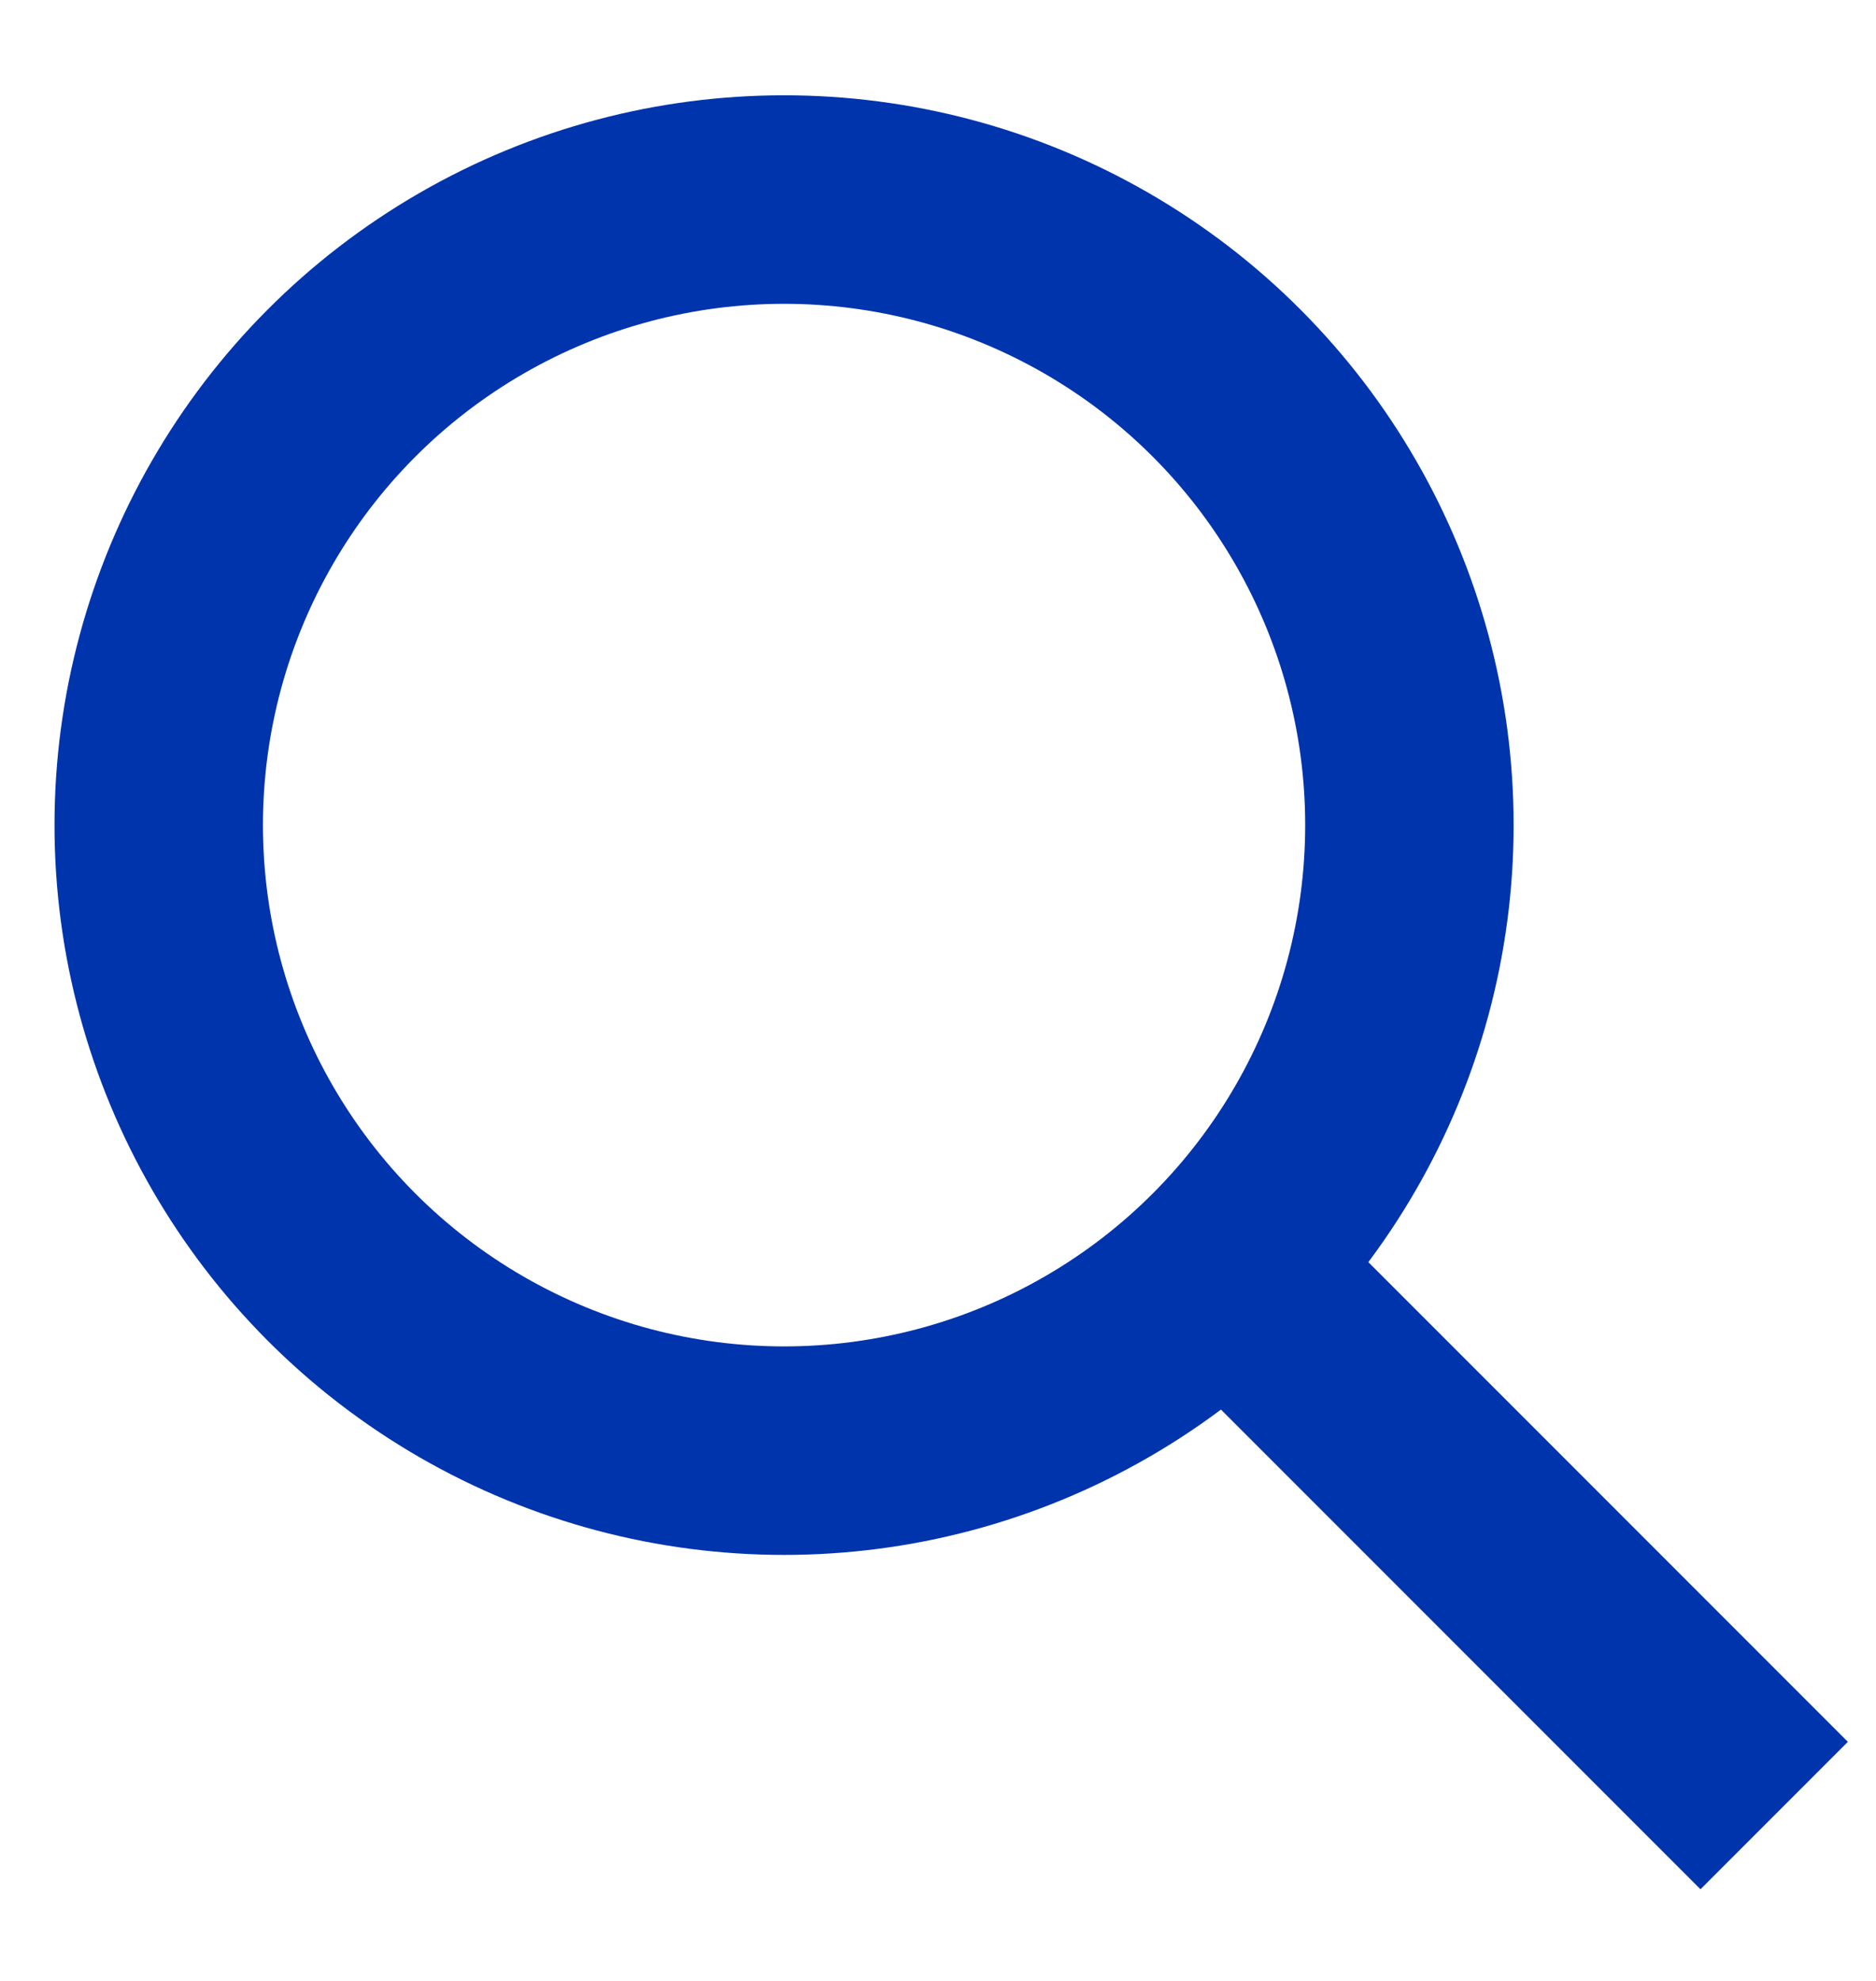
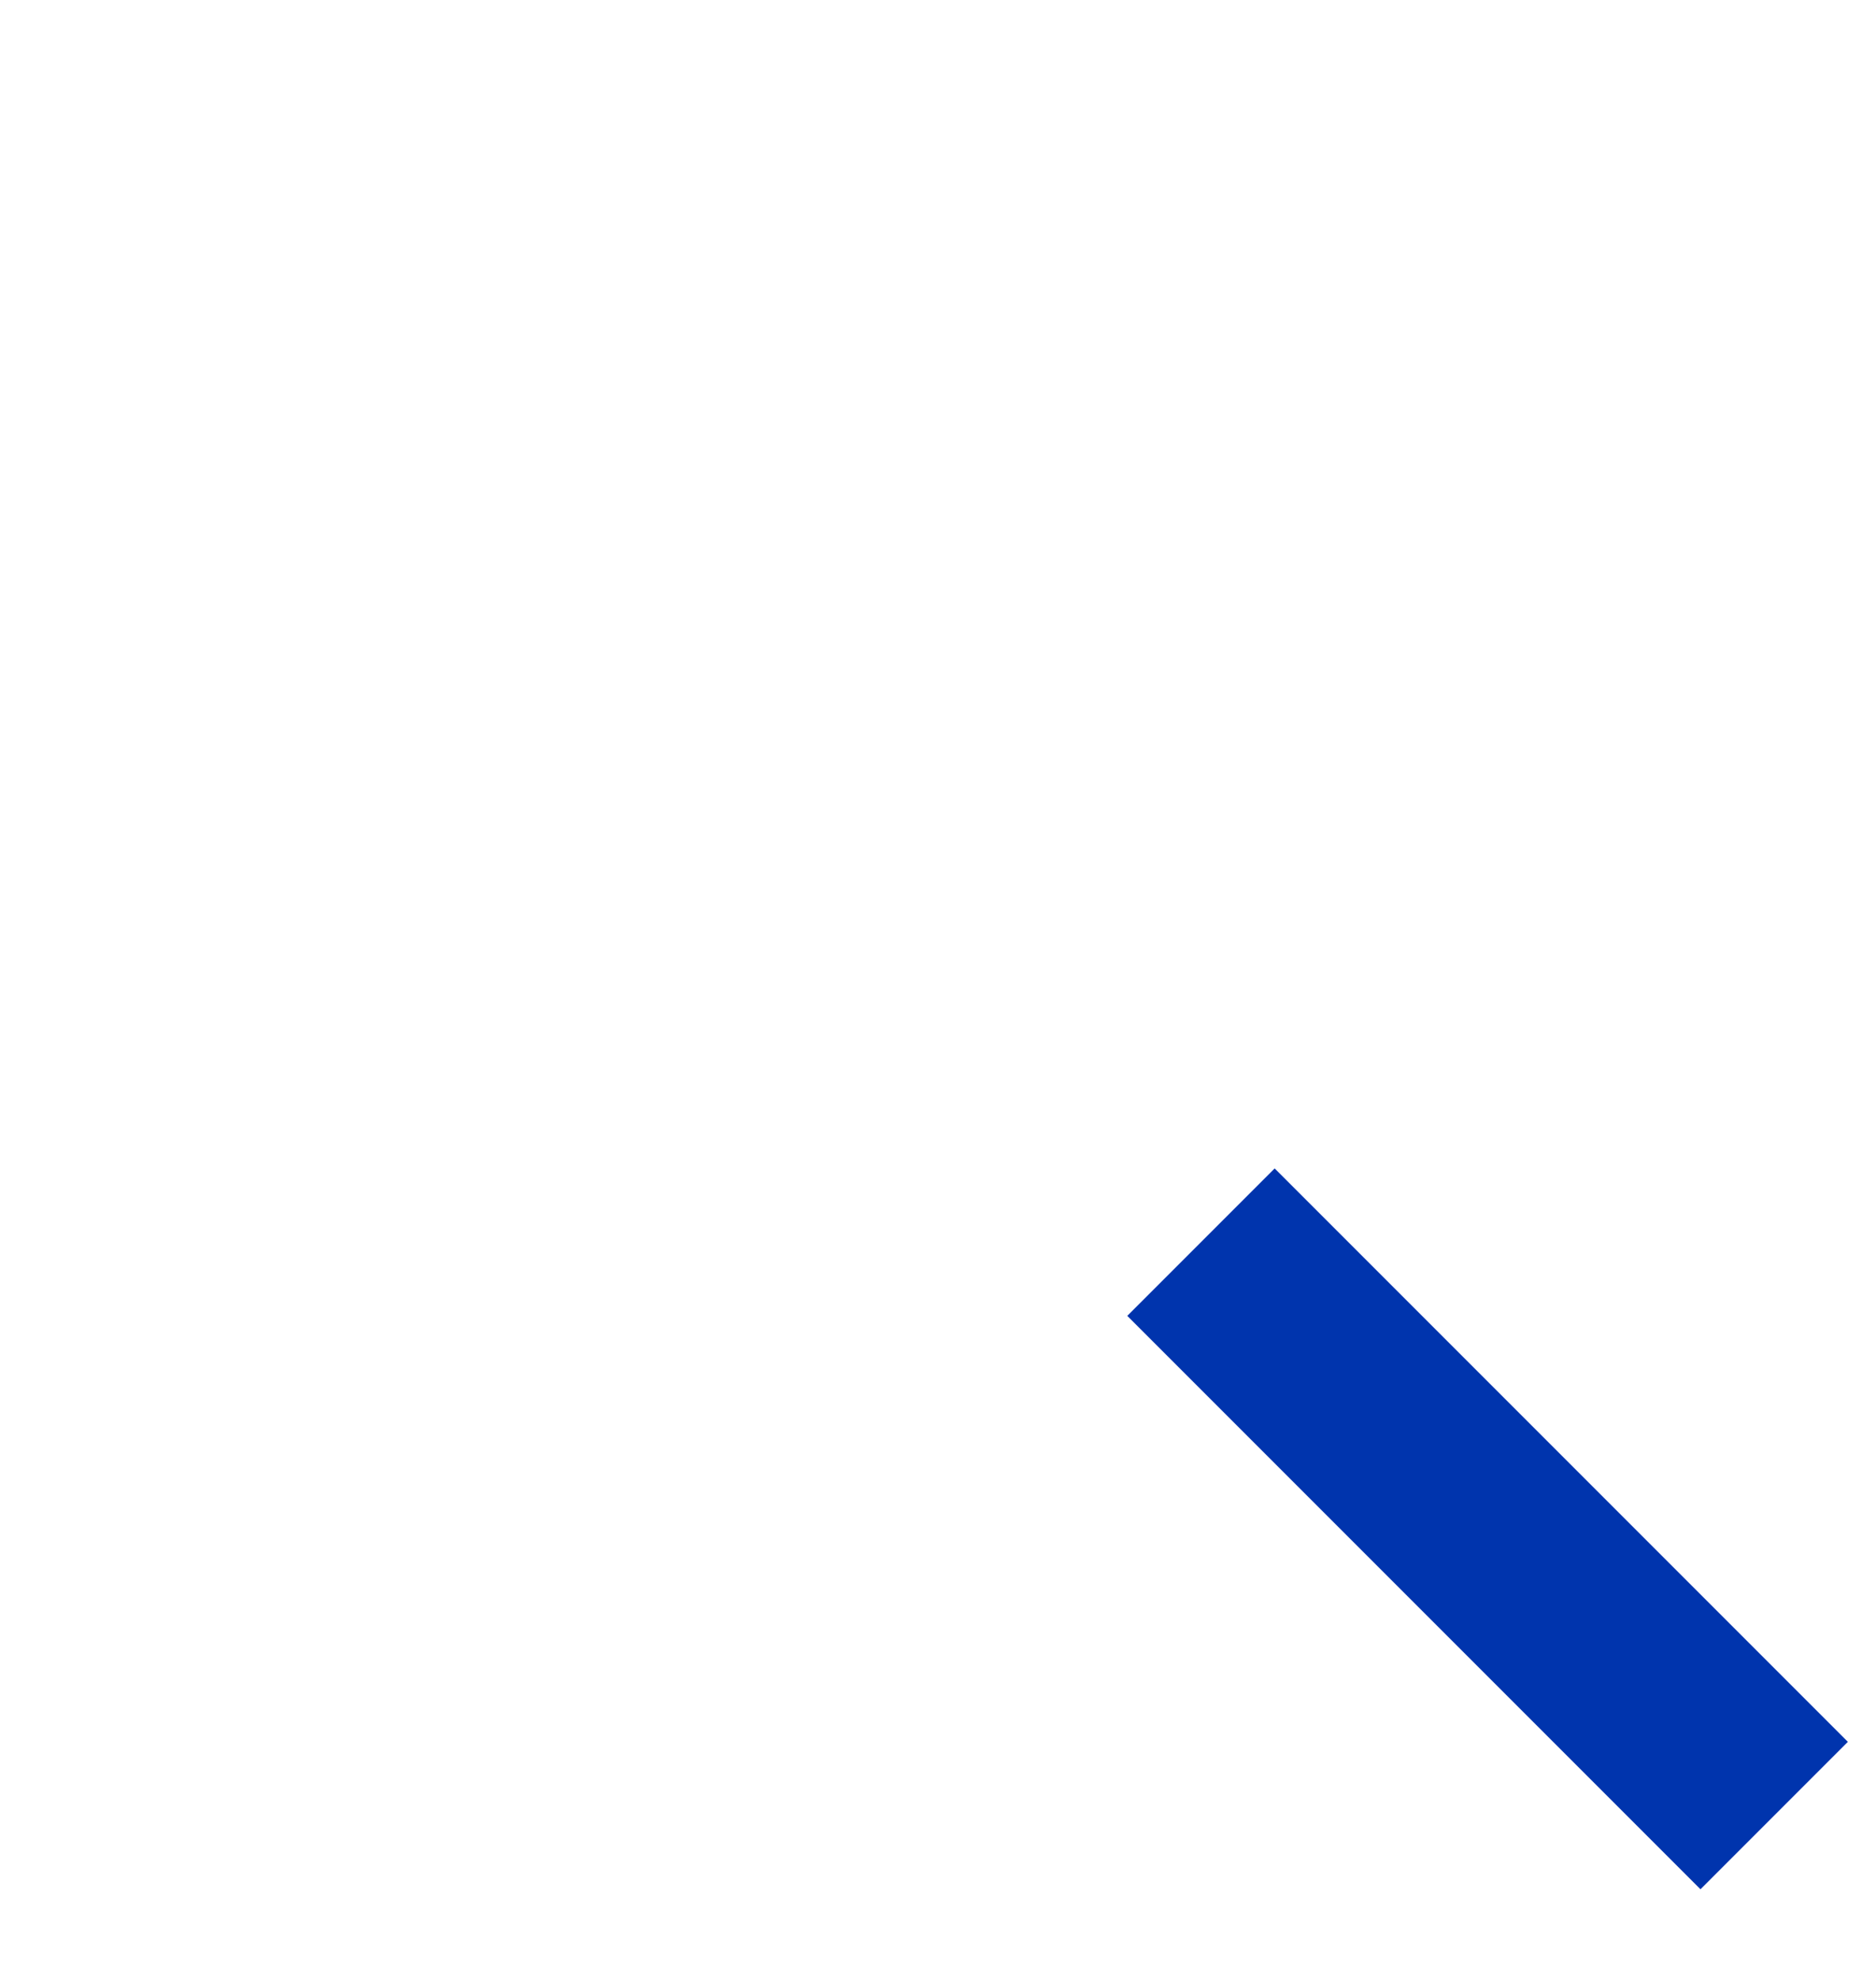
<svg xmlns="http://www.w3.org/2000/svg" width="18" height="19" viewBox="0 0 18 19" fill="none">
-   <circle cx="7.523" cy="7.914" r="6" stroke="#0034AD" stroke-width="2" />
  <path d="M11.523 11.914L17.023 17.414" stroke="#0034AD" stroke-width="2" />
</svg>